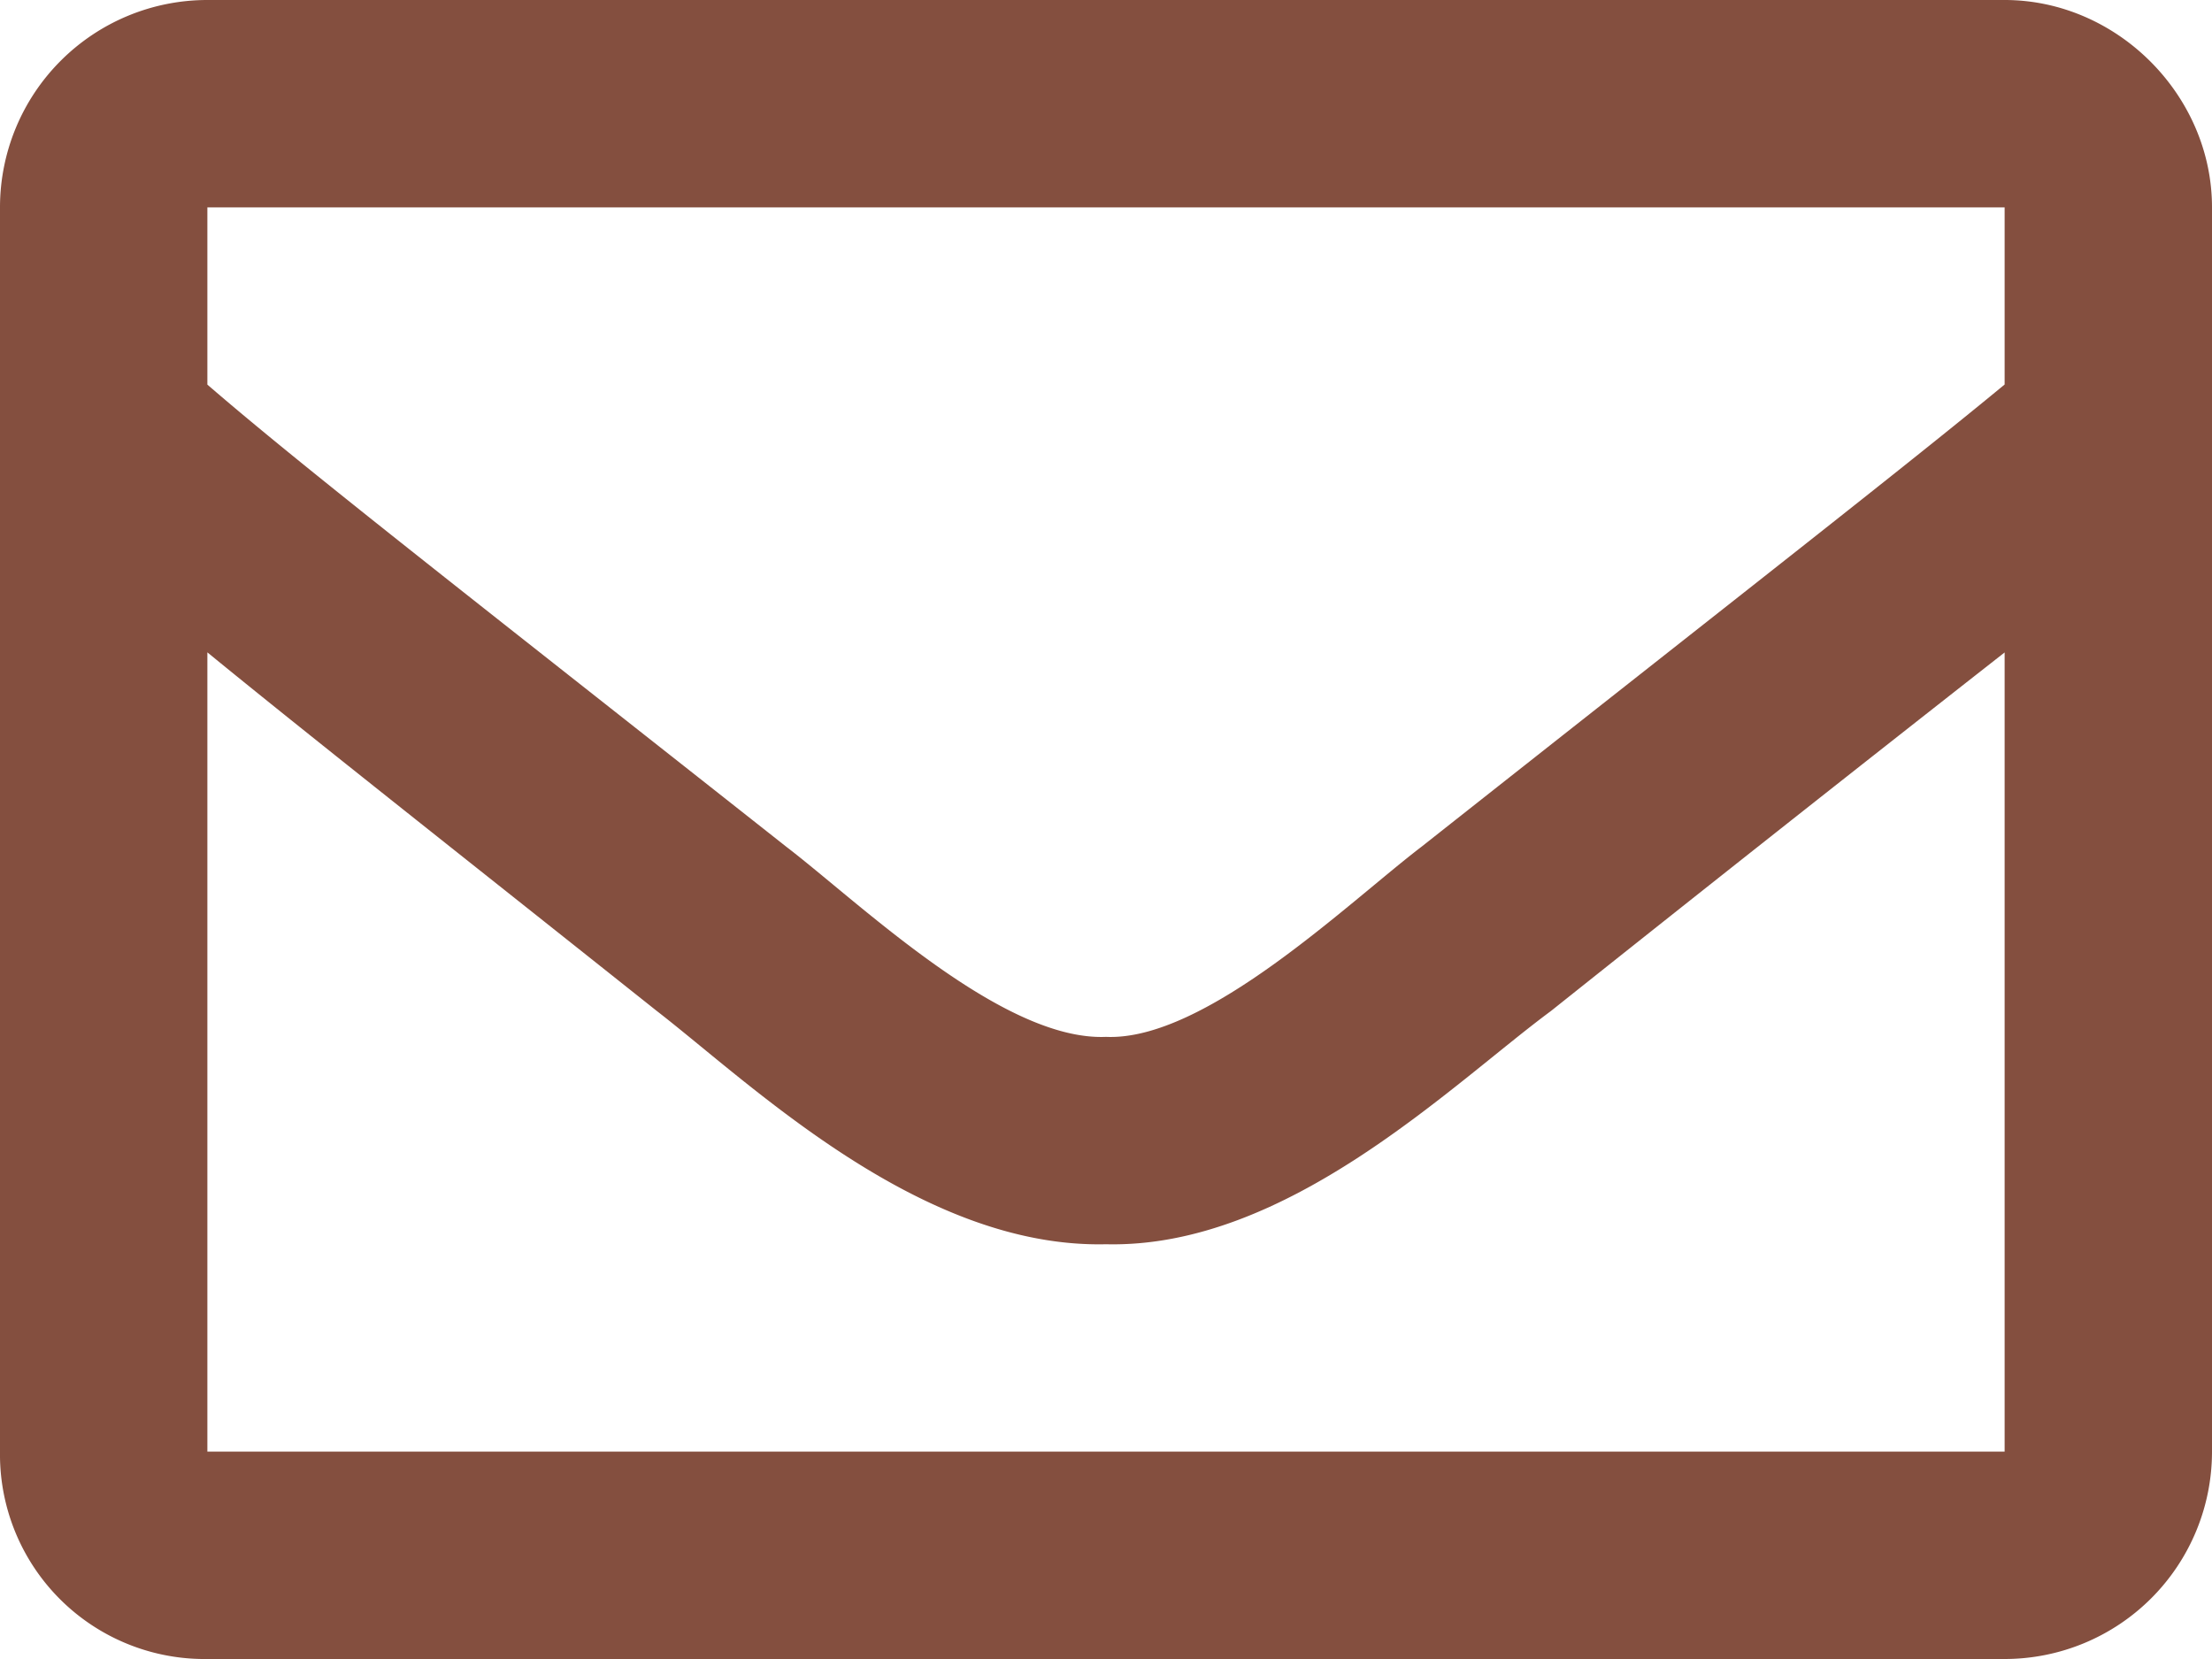
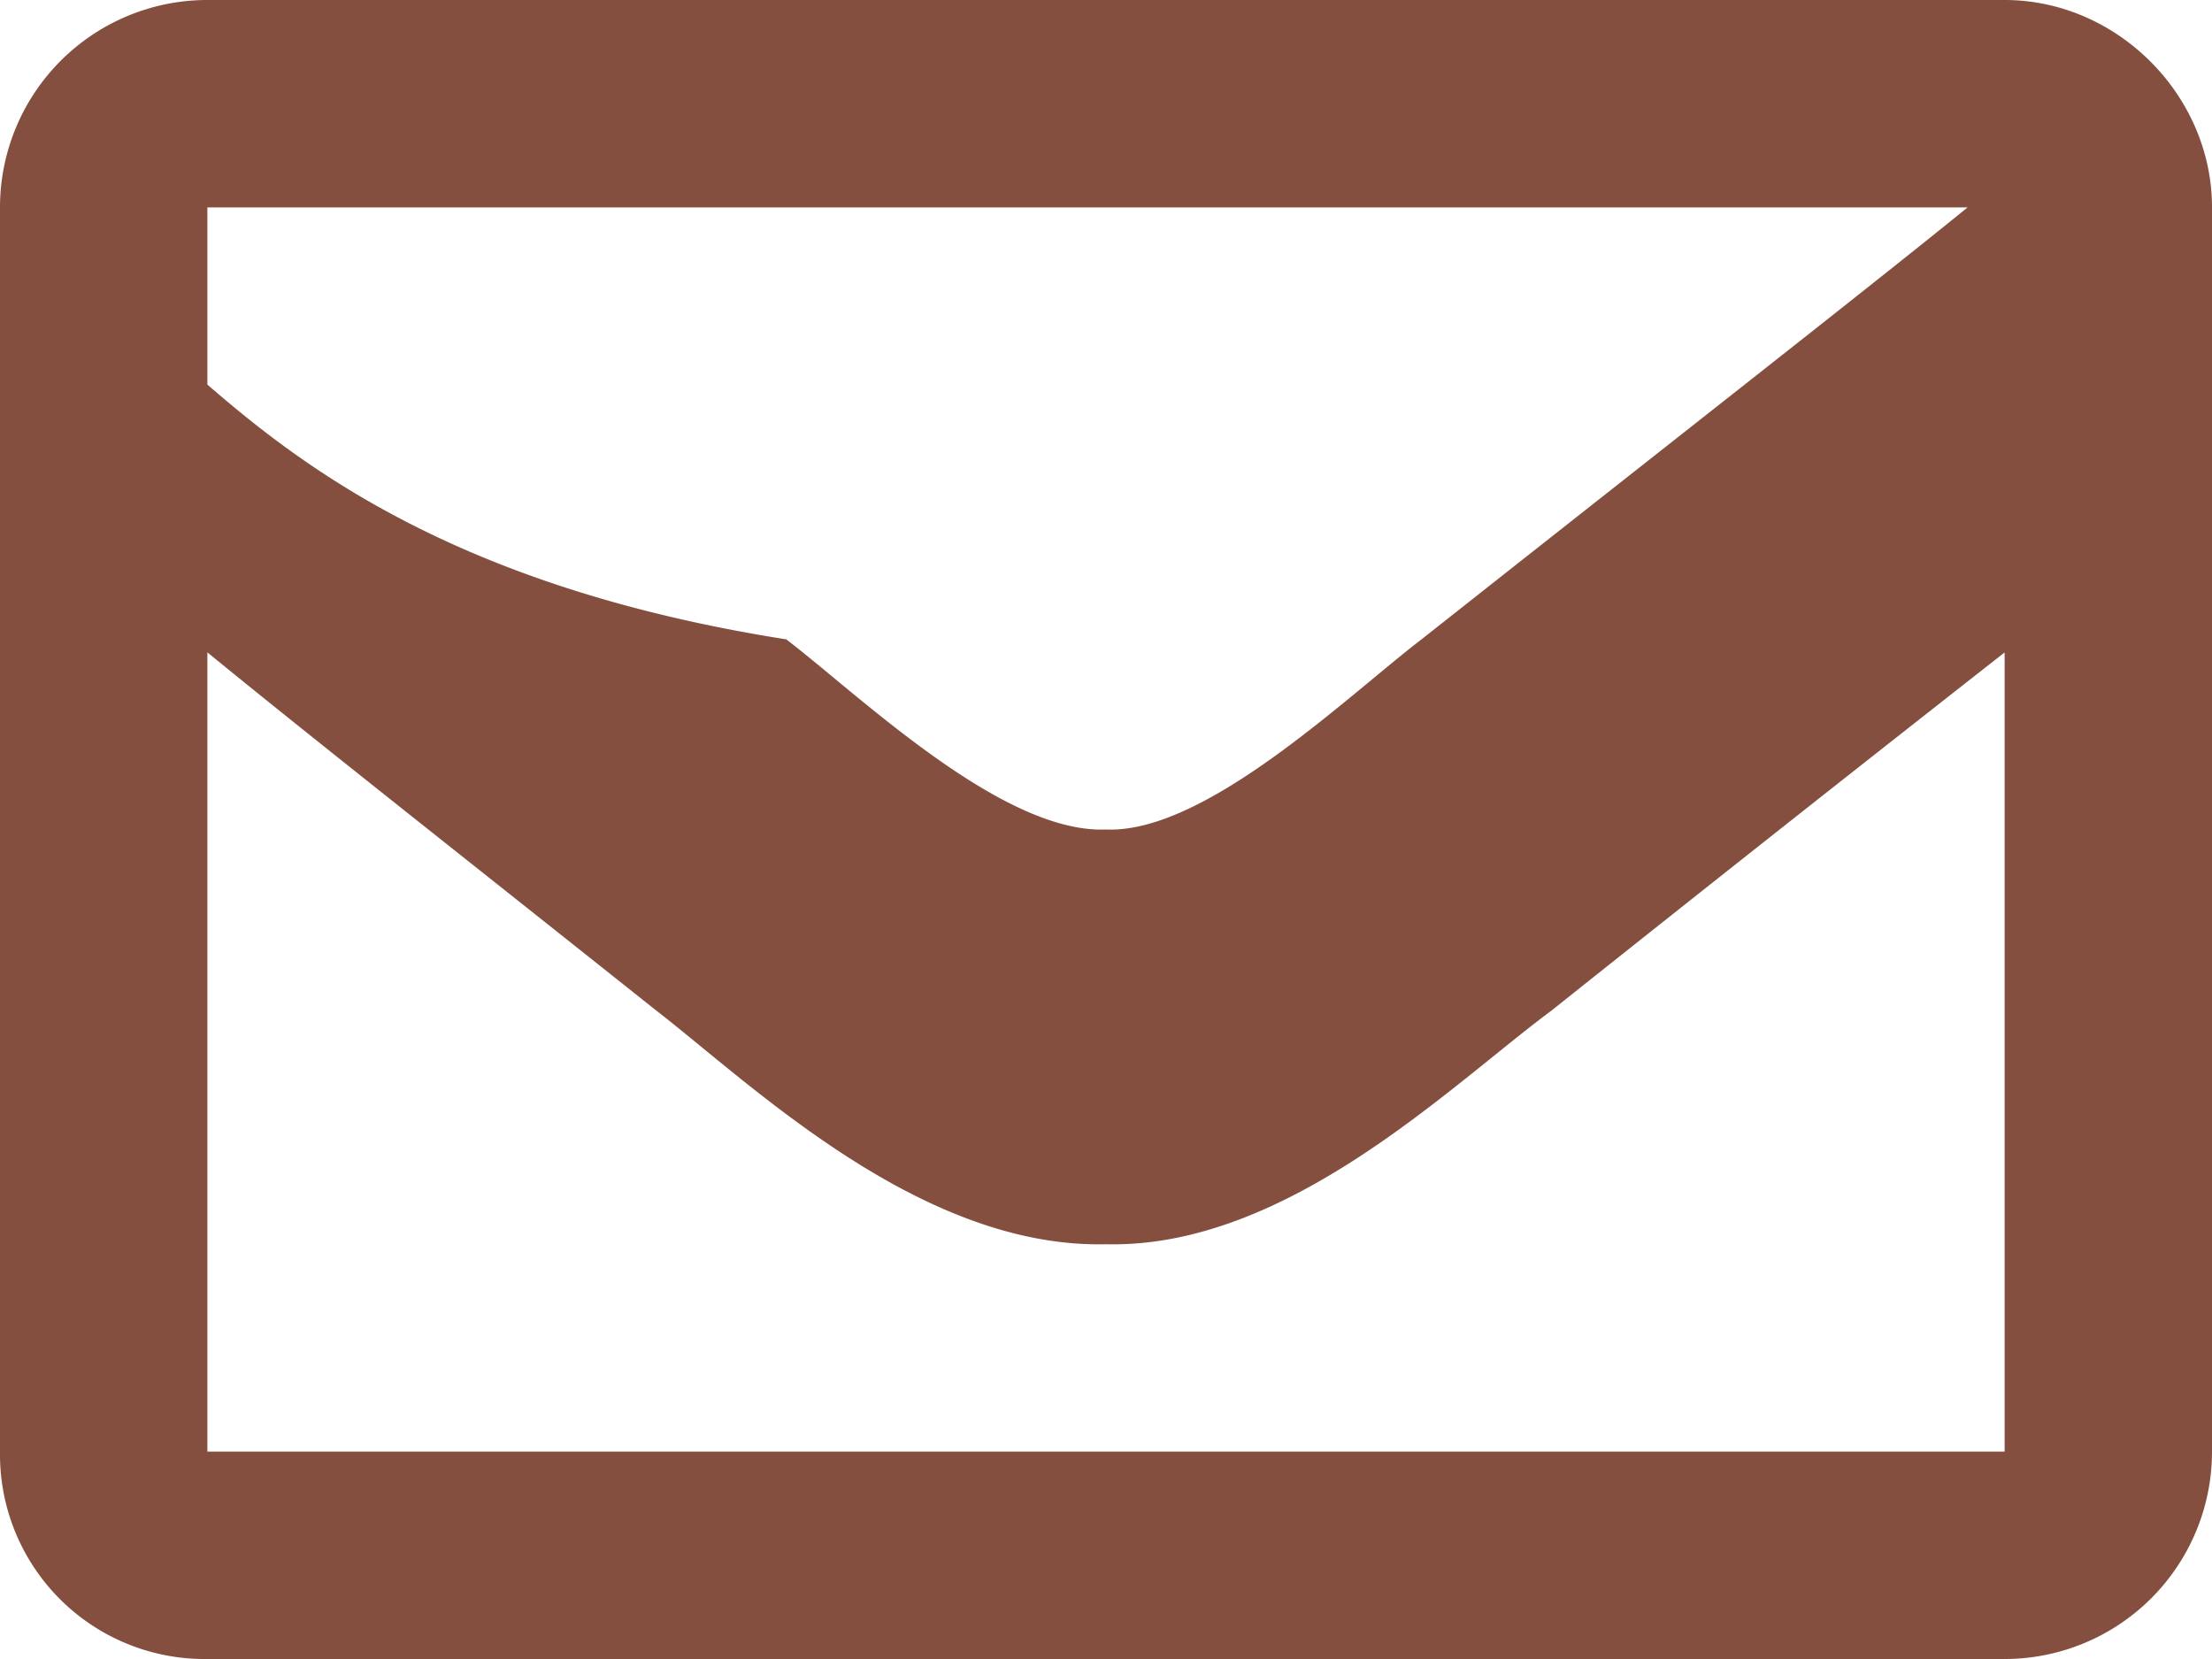
<svg xmlns="http://www.w3.org/2000/svg" width="24" height="18" fill="none">
-   <path fill="#844F3F" d="M21.75 0H2.25A2.25 2.25 0 0 0 0 2.25v13.5A2.22 2.22 0 0 0 2.25 18h19.5A2.25 2.25 0 0 0 24 15.75V2.25C24 1.031 22.969 0 21.75 0Zm0 2.25v1.922c-1.078.89-2.766 2.203-6.328 5.016-.797.609-2.344 2.109-3.422 2.062-1.125.047-2.672-1.453-3.469-2.063C4.97 6.376 3.281 5.064 2.25 4.173V2.25h19.5Zm-19.5 13.5V7.078c1.031.844 2.578 2.063 4.875 3.89 1.031.798 2.86 2.579 4.875 2.532 1.969.047 3.75-1.734 4.828-2.531a769.279 769.279 0 0 1 4.922-3.89v8.671H2.25Z" />
+   <path fill="#844F3F" d="M21.75 0H2.25A2.25 2.25 0 0 0 0 2.25v13.5A2.22 2.22 0 0 0 2.25 18h19.5A2.25 2.25 0 0 0 24 15.75V2.25C24 1.031 22.969 0 21.75 0Zv1.922c-1.078.89-2.766 2.203-6.328 5.016-.797.609-2.344 2.109-3.422 2.062-1.125.047-2.672-1.453-3.469-2.063C4.97 6.376 3.281 5.064 2.25 4.173V2.25h19.5Zm-19.5 13.5V7.078c1.031.844 2.578 2.063 4.875 3.89 1.031.798 2.86 2.579 4.875 2.532 1.969.047 3.75-1.734 4.828-2.531a769.279 769.279 0 0 1 4.922-3.89v8.671H2.25Z" />
</svg>